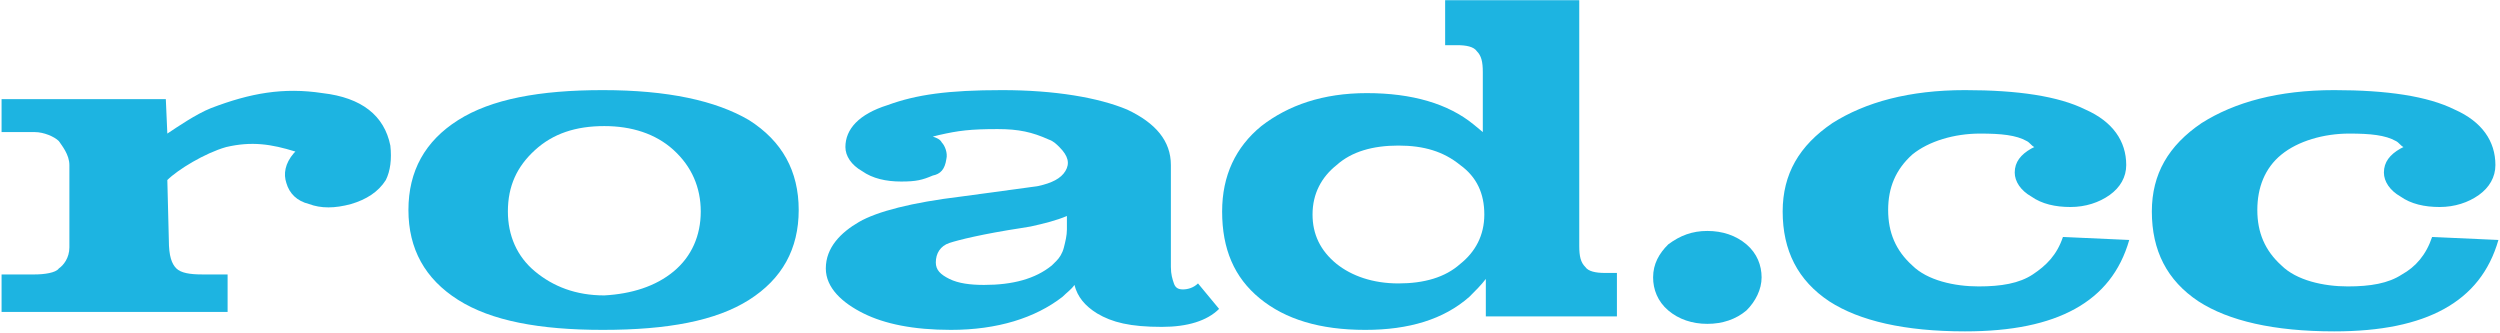
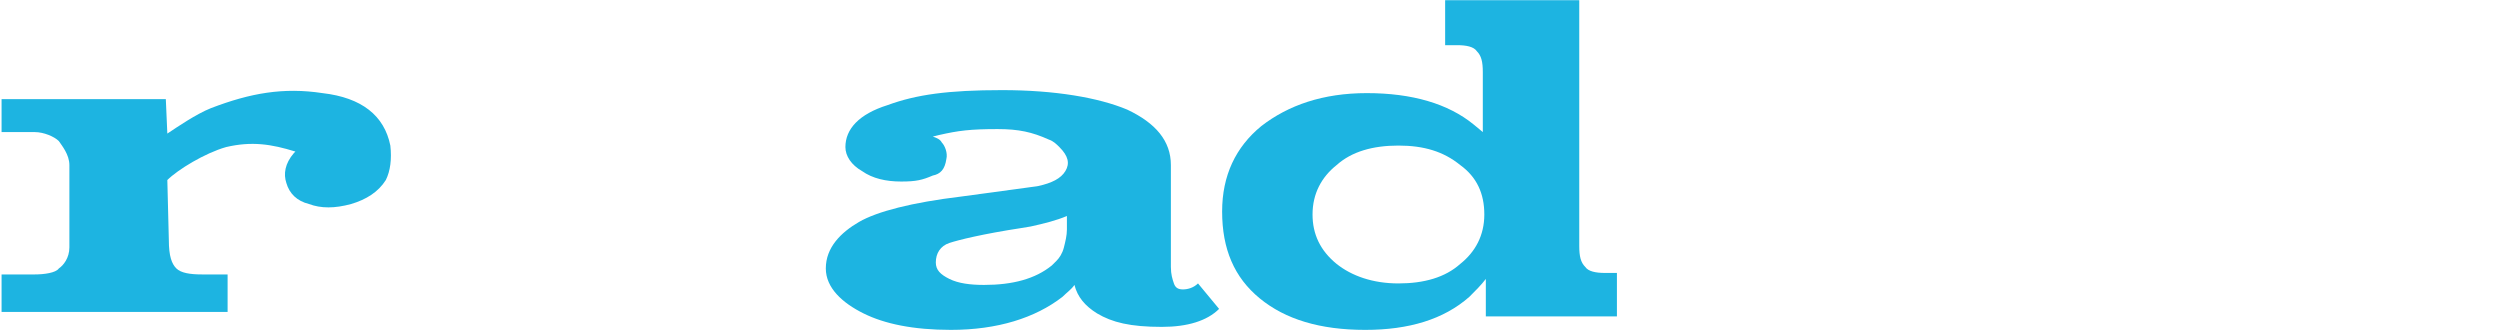
<svg xmlns="http://www.w3.org/2000/svg" fill="none" viewBox="0 0 976 130" height="130" width="976">
-   <path fill="#1DB4E1" d="M178.864 117.083C165.922 108.894 159.451 97.194 159.451 81.984C159.451 66.774 165.922 55.074 178.864 46.884C191.806 38.694 210.631 35.184 235.338 35.184C260.634 35.184 279.459 39.279 292.401 46.884C305.343 55.074 311.814 66.774 311.814 81.984C311.814 97.194 305.343 108.894 292.401 117.083C279.459 125.273 260.634 128.783 235.338 128.783C210.631 128.783 191.806 125.273 178.864 117.083ZM262.987 105.968C270.047 100.119 273.576 91.928 273.576 82.569C273.576 73.209 270.047 65.019 262.987 58.584C255.928 52.149 246.516 49.224 235.927 49.224C224.749 49.224 215.925 52.149 208.866 58.584C201.807 65.019 198.277 72.624 198.277 82.569C198.277 91.928 201.807 100.119 208.866 105.968C215.925 111.818 224.749 115.328 235.927 115.328C246.516 114.743 255.928 111.818 262.987 105.968Z" />
  <path fill="#1DB4E1" d="M475.937 120.593C471.231 125.273 463.583 127.613 453.583 127.613C441.229 127.613 434.169 125.858 428.287 122.348C423.58 119.423 420.639 115.913 419.463 111.233C418.286 112.988 416.521 114.158 414.756 115.913C404.167 124.103 389.461 128.783 371.224 128.783C356.517 128.783 345.34 126.443 337.104 122.348C328.868 118.253 322.397 112.403 322.397 104.799C322.397 96.609 328.28 90.758 335.339 86.663C342.399 82.569 355.929 79.058 375.342 76.719L401.226 73.209L405.344 72.624C410.638 71.454 414.168 69.699 415.933 66.774C417.698 63.849 417.109 60.924 413.58 57.414C412.403 56.244 411.227 55.074 409.462 54.489C402.991 51.564 397.696 50.394 389.461 50.394C378.872 50.394 374.165 50.979 366.518 52.734L364.165 53.319C365.93 53.904 367.106 54.489 367.694 55.659C368.871 56.829 370.047 59.754 369.459 62.094C368.871 66.189 367.106 67.944 364.165 68.528C360.047 70.284 357.694 70.868 351.811 70.868C345.928 70.868 340.634 69.699 336.516 66.774C332.398 64.434 330.045 60.924 330.045 57.414C330.045 50.394 335.339 44.544 346.516 41.034C357.694 36.939 370.047 35.184 391.225 35.184C411.815 35.184 428.875 38.109 440.052 42.789C451.229 48.054 457.112 55.074 457.112 64.434V104.214C457.112 107.138 457.7 108.894 458.289 110.648C458.877 112.403 460.054 112.988 461.818 112.988C463.583 112.988 465.936 112.403 467.701 110.648M416.521 89.588V84.323C412.403 86.079 407.697 87.249 402.403 88.418L398.873 89.004C383.578 91.344 374.165 93.683 370.636 94.853C367.106 96.023 365.341 98.948 365.341 102.459C365.341 105.384 367.106 107.138 370.636 108.893C374.165 110.648 378.872 111.233 384.166 111.233C395.343 111.233 404.167 108.893 410.638 103.629L412.403 101.874C413.58 100.704 414.756 98.948 415.345 96.609C415.933 94.269 416.521 91.928 416.521 89.588Z" />
  <path fill="#1DB4E1" d="M533.005 128.785C515.356 128.785 501.826 124.69 491.825 116.5C481.825 108.31 477.119 97.195 477.119 82.57C477.119 68.53 482.413 57.415 492.414 49.225C503.003 41.035 516.533 36.355 533.593 36.355C551.241 36.355 565.36 40.45 575.36 48.64L578.89 51.565V28.165C578.89 24.07 578.302 21.73 576.537 19.975C575.36 18.22 572.419 17.635 568.889 17.635H564.183V0.085H584.185H606.539H616.54V96.025C616.54 100.12 617.128 102.46 618.893 104.215C620.069 105.97 623.011 106.555 626.54 106.555H631.247V123.52H607.127H580.067V108.895C578.302 111.235 575.949 113.575 573.596 115.915C563.595 124.69 550.065 128.785 533.005 128.785ZM545.947 56.83C535.946 56.83 527.71 59.17 521.827 64.435C515.945 69.115 512.415 75.55 512.415 83.74C512.415 91.345 515.356 97.78 521.827 103.045C527.71 107.725 535.946 110.65 545.947 110.65C555.947 110.65 564.183 108.31 570.066 103.045C575.949 98.365 579.478 91.93 579.478 83.74C579.478 75.55 576.537 69.115 570.066 64.435C563.595 59.17 555.947 56.83 545.947 56.83Z" />
-   <path fill="#1DB4E1" d="M666.551 90.162C672.434 90.162 677.728 91.917 681.846 95.427C685.964 98.937 687.729 103.617 687.729 108.297C687.729 112.977 685.376 117.657 681.846 121.167C677.728 124.677 672.434 126.432 666.551 126.432C660.668 126.432 655.374 124.677 651.256 121.167C647.138 117.657 645.373 112.977 645.373 108.297C645.373 103.032 647.726 98.937 651.256 95.427C655.962 91.917 660.668 90.162 666.551 90.162Z" />
-   <path fill="#1DB4E1" d="M831.257 93.683C827.727 105.969 820.668 114.743 810.079 120.593C799.49 126.443 785.371 129.368 767.135 129.368C743.604 129.368 725.955 125.273 714.19 117.668C701.836 109.478 695.953 97.778 695.953 82.569C695.953 67.944 702.424 56.829 715.367 48.054C728.309 39.864 745.369 35.184 767.135 35.184C787.724 35.184 803.608 37.524 814.197 42.789C824.786 47.469 830.08 55.074 830.08 64.434C830.08 69.114 827.727 73.209 823.609 76.133C819.491 79.058 814.197 80.814 808.314 80.814C802.431 80.814 797.137 79.644 793.019 76.719C788.901 74.379 786.548 70.868 786.548 67.359C786.548 63.264 788.901 60.339 793.019 57.999L794.195 57.414C793.019 56.829 792.431 55.659 791.254 55.074C787.136 52.734 781.253 52.149 773.017 52.149C763.017 52.149 753.016 55.074 746.545 60.339C740.074 66.189 737.133 73.209 737.133 81.984C737.133 90.758 740.074 97.778 746.545 103.629C752.428 109.478 763.017 111.818 772.429 111.818C781.253 111.818 788.313 110.648 793.607 107.138C798.902 103.629 803.02 99.534 805.373 92.513L831.257 93.683Z" />
-   <path fill="#1DB4E1" d="M975.384 93.683C971.854 105.969 964.795 114.743 954.206 120.593C943.617 126.443 929.498 129.368 911.262 129.368C887.731 129.368 870.082 125.273 858.317 117.668C845.963 109.478 840.08 97.778 840.08 82.569C840.08 67.944 846.551 56.829 859.493 48.054C872.435 39.864 889.495 35.184 911.262 35.184C931.851 35.184 947.735 37.524 958.324 42.789C968.913 47.469 974.207 55.074 974.207 64.434C974.207 69.114 971.854 73.209 967.736 76.133C963.618 79.058 958.324 80.814 952.441 80.814C946.558 80.814 941.264 79.644 937.146 76.719C933.028 74.379 930.675 70.868 930.675 67.359C930.675 63.264 933.028 60.339 937.146 57.999L938.322 57.414C937.146 56.829 936.557 55.659 935.381 55.074C931.263 52.734 925.38 52.149 917.144 52.149C907.144 52.149 897.143 55.074 890.672 60.339C884.201 65.604 881.26 73.209 881.26 81.984C881.26 90.758 884.201 97.778 890.672 103.629C896.555 109.478 907.144 111.818 916.556 111.818C925.38 111.818 932.44 110.648 937.734 107.138C943.028 104.214 947.146 99.534 949.499 92.513L975.384 93.683Z" />
  <path fill="#1DB4E1" d="M152.39 56.831C150.037 45.131 141.213 38.111 125.918 36.356C110.623 34.016 97.681 36.356 82.386 42.206C76.503 44.546 68.855 49.811 65.326 52.151L64.737 38.696H54.148H28.264H0.615V51.566H13.557C17.087 51.566 21.205 53.321 22.97 55.076C24.146 56.831 27.088 60.341 27.088 64.436V96.611C27.088 100.706 24.735 103.631 22.97 104.801C21.793 106.556 17.087 107.141 13.557 107.141H0.615V121.766H48.266H88.857V107.141H78.856C74.15 107.141 70.62 106.556 68.855 104.801C67.091 103.046 65.914 100.121 65.914 93.686L65.326 70.286C69.444 66.191 80.033 59.756 88.268 57.416C98.269 55.076 105.917 56.246 115.329 59.171L114.741 59.756C111.211 63.851 110.623 67.946 111.799 71.456C112.976 75.551 115.917 78.476 120.624 79.646C125.33 81.401 130.624 81.401 137.095 79.646C142.978 77.891 147.684 74.966 150.626 70.286C152.39 66.776 152.979 62.096 152.39 56.831Z" />
</svg>